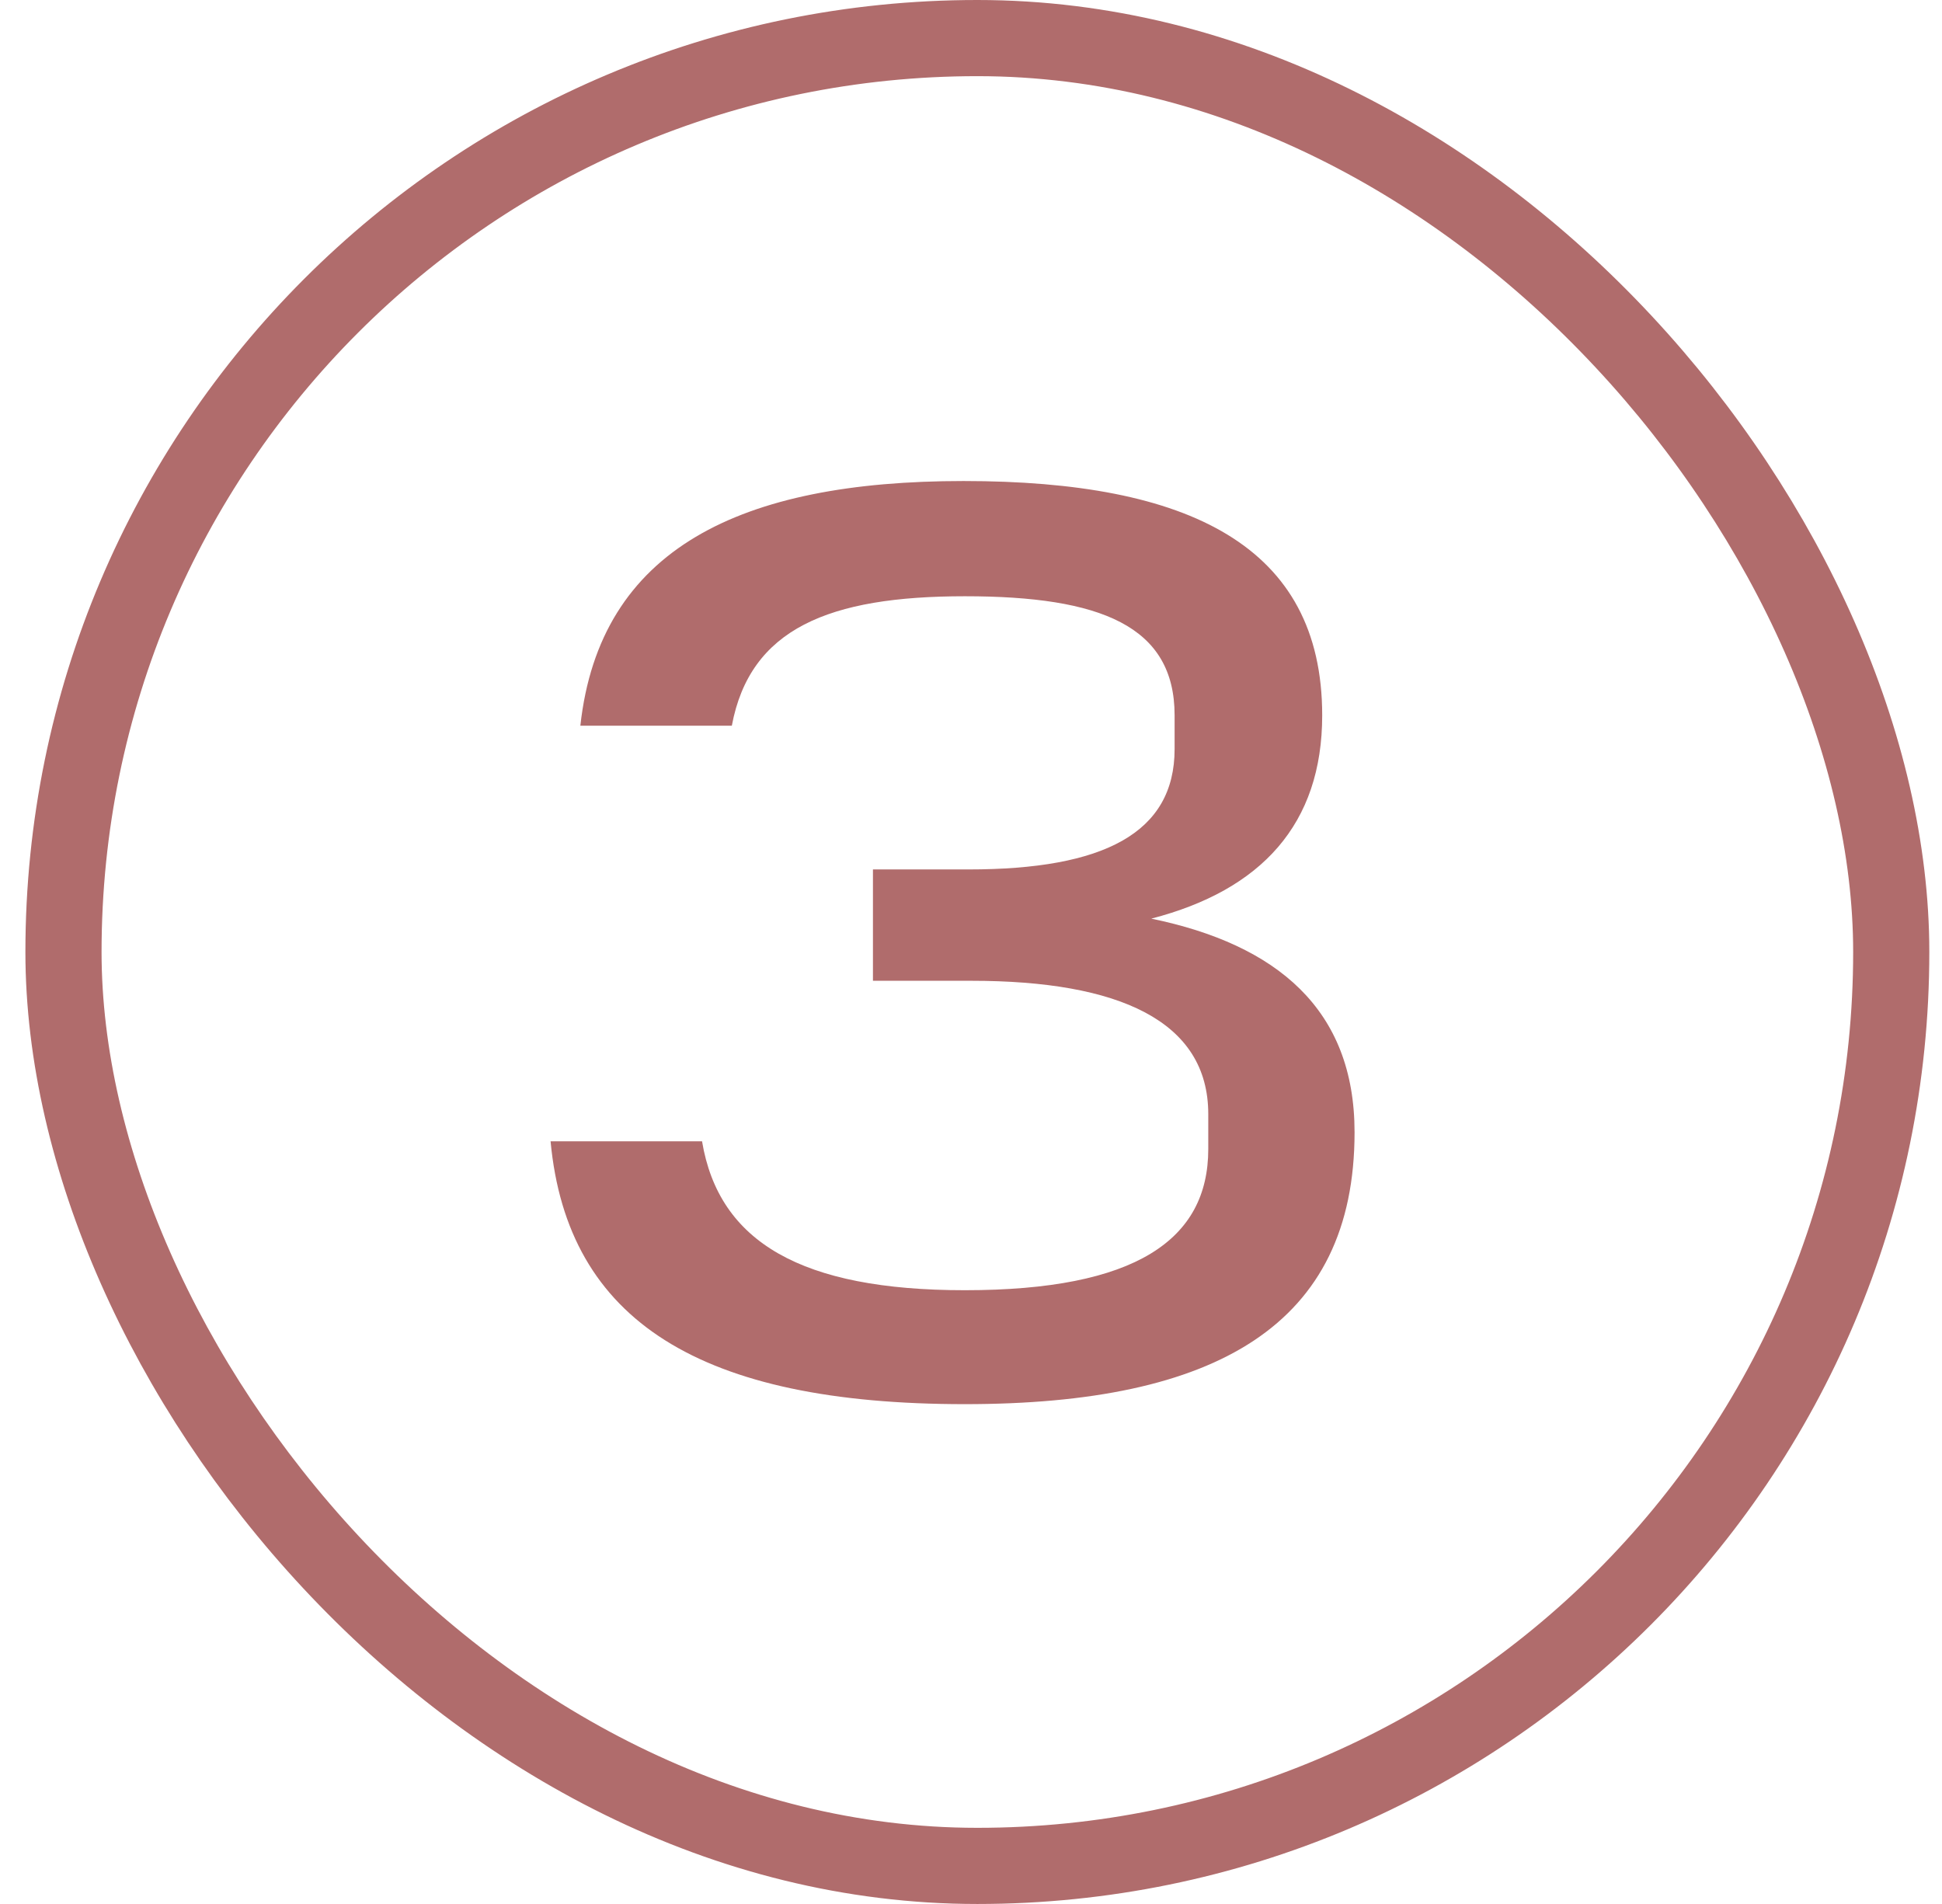
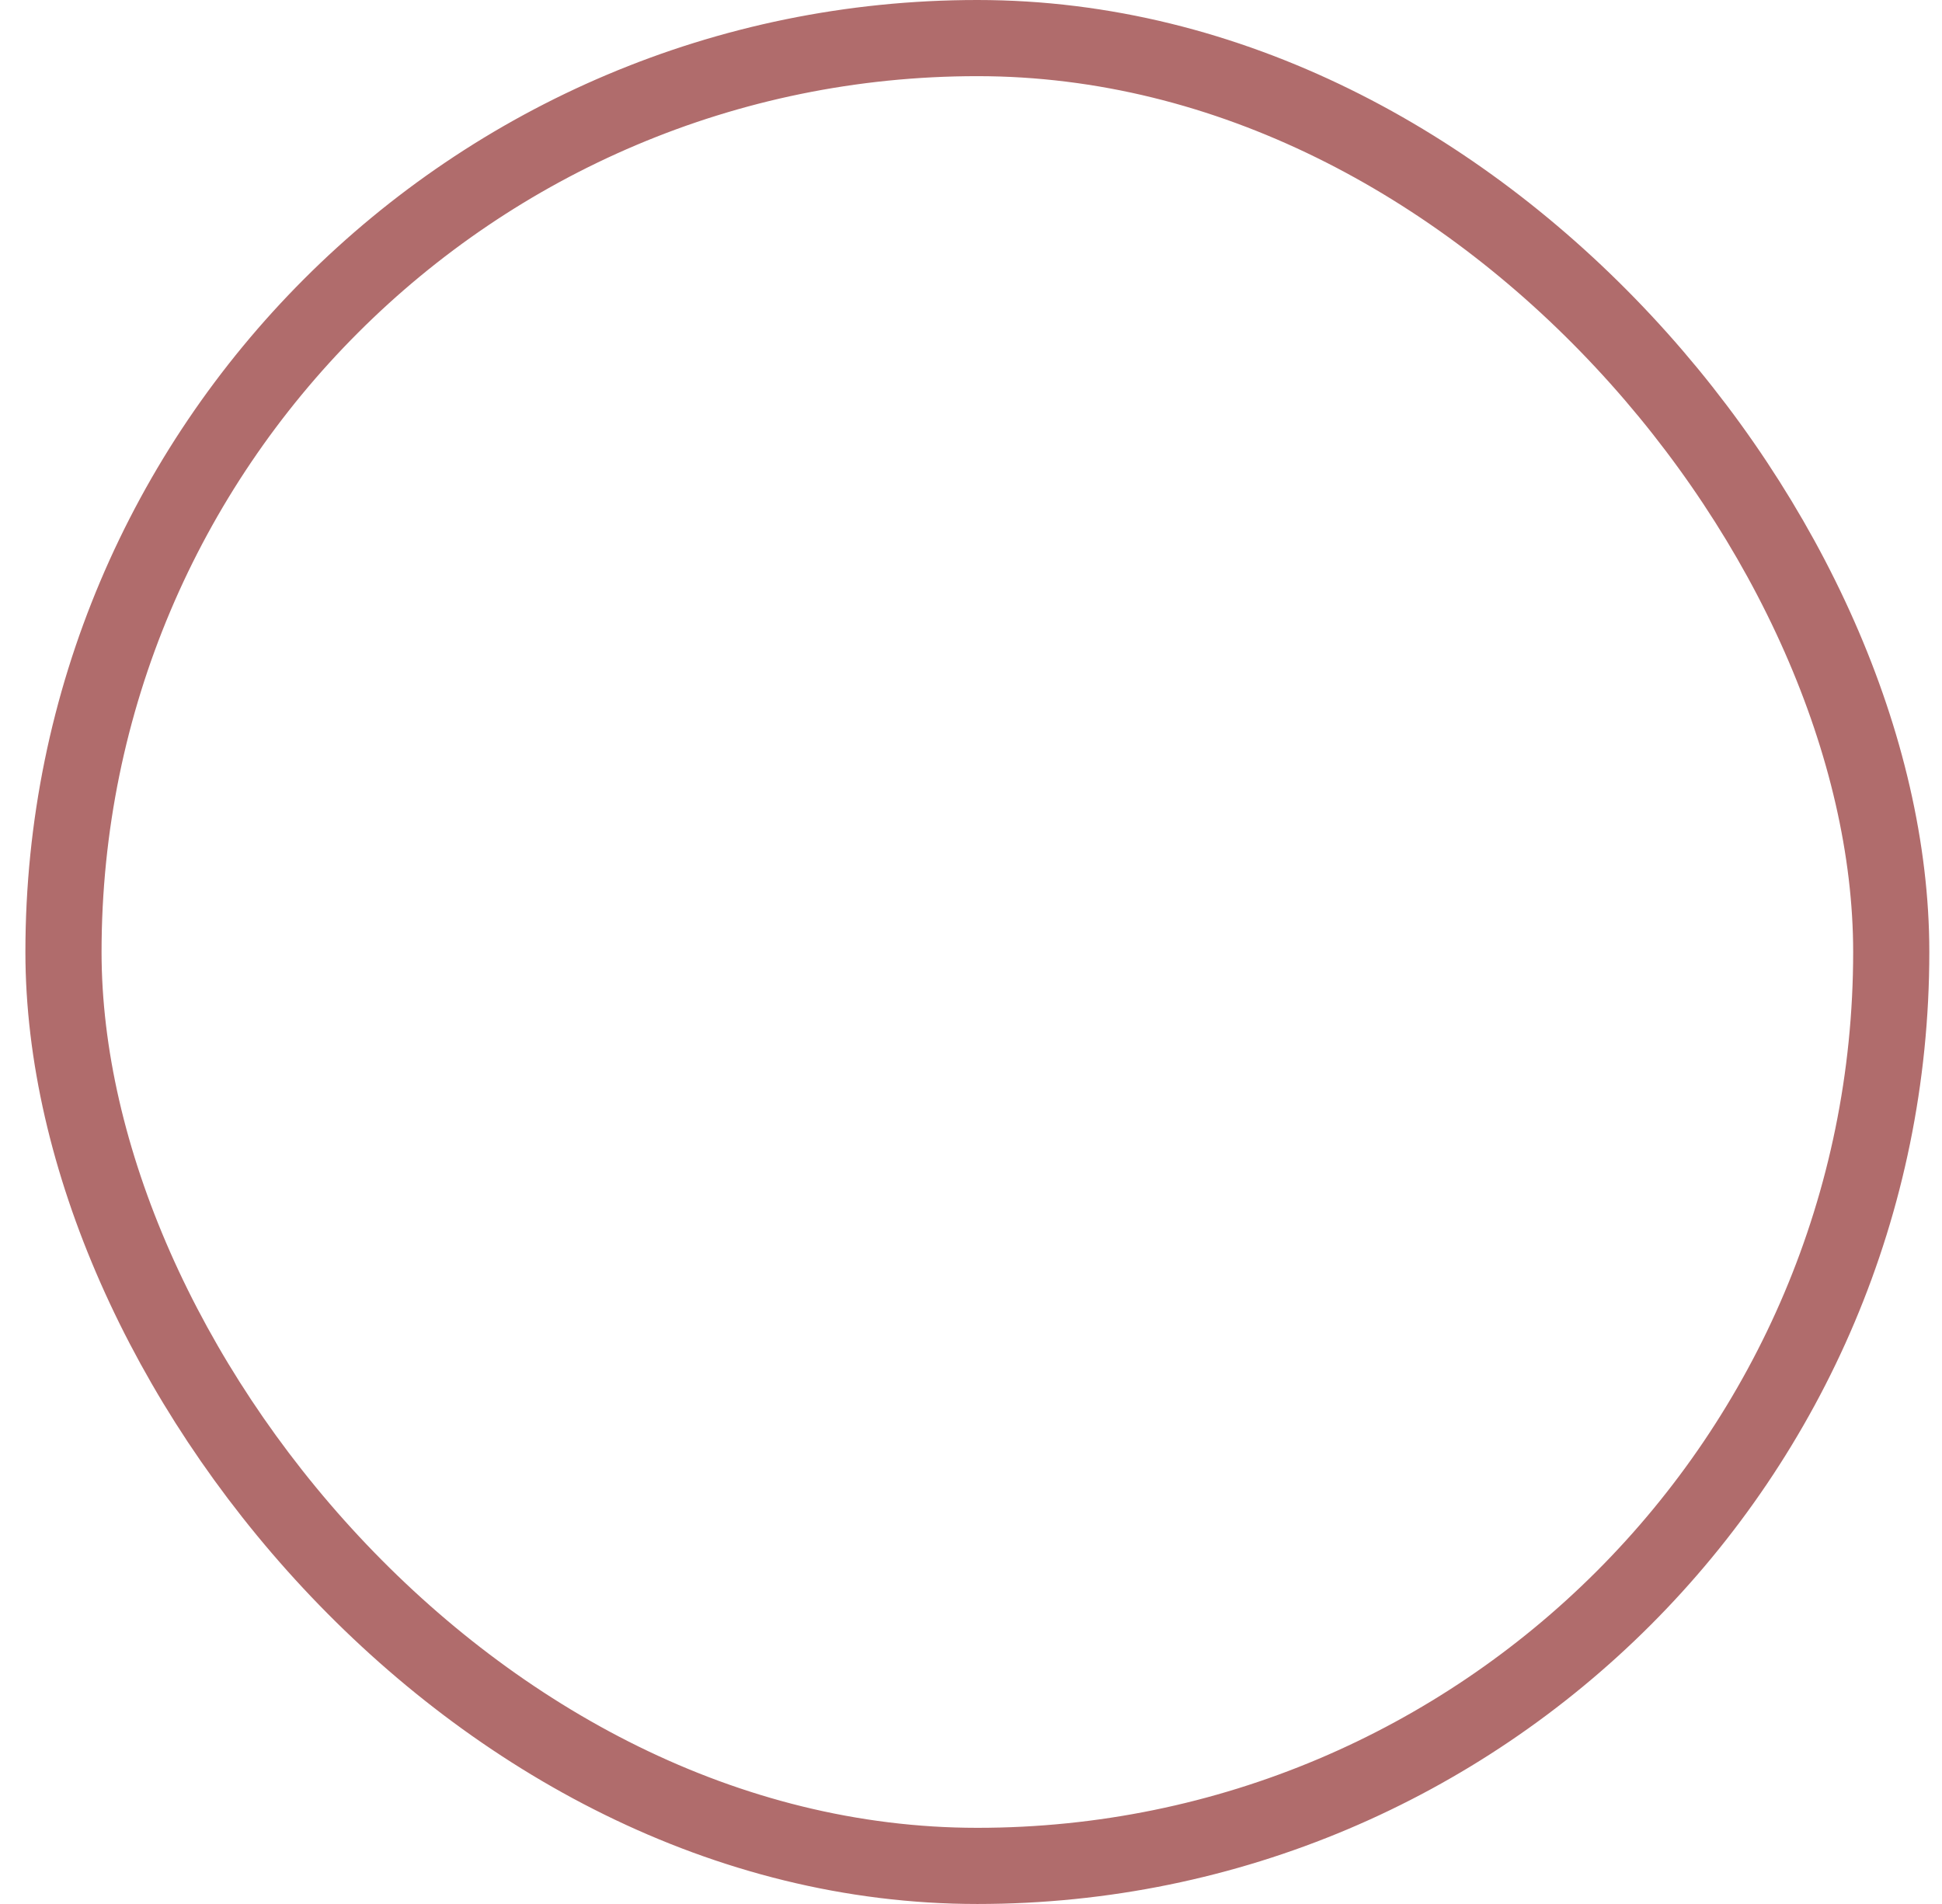
<svg xmlns="http://www.w3.org/2000/svg" width="51" height="50" viewBox="0 0 51 50" fill="none">
  <rect x="1.667" y="1" width="48" height="48" rx="24" stroke="#B06C6C" stroke-width="2" />
-   <path d="M14.459 29.972H18.437C18.879 32.624 21.055 33.882 25.339 33.882C29.827 33.882 31.731 32.556 31.731 30.176V29.258C31.731 26.81 29.385 25.756 25.509 25.756H22.925V22.832H25.441C28.977 22.832 30.847 21.88 30.847 19.67V18.786C30.847 16.44 28.909 15.658 25.339 15.658C21.769 15.658 19.695 16.508 19.219 19.058H15.241C15.751 14.4 19.457 12.632 25.305 12.632C31.221 12.632 34.723 14.332 34.723 18.786C34.723 21.642 33.125 23.376 30.235 24.124C33.533 24.804 35.573 26.504 35.573 29.734C35.573 34.8 31.935 36.874 25.339 36.874C18.403 36.874 14.901 34.698 14.459 29.972Z" fill="#B06C6C" />
</svg>